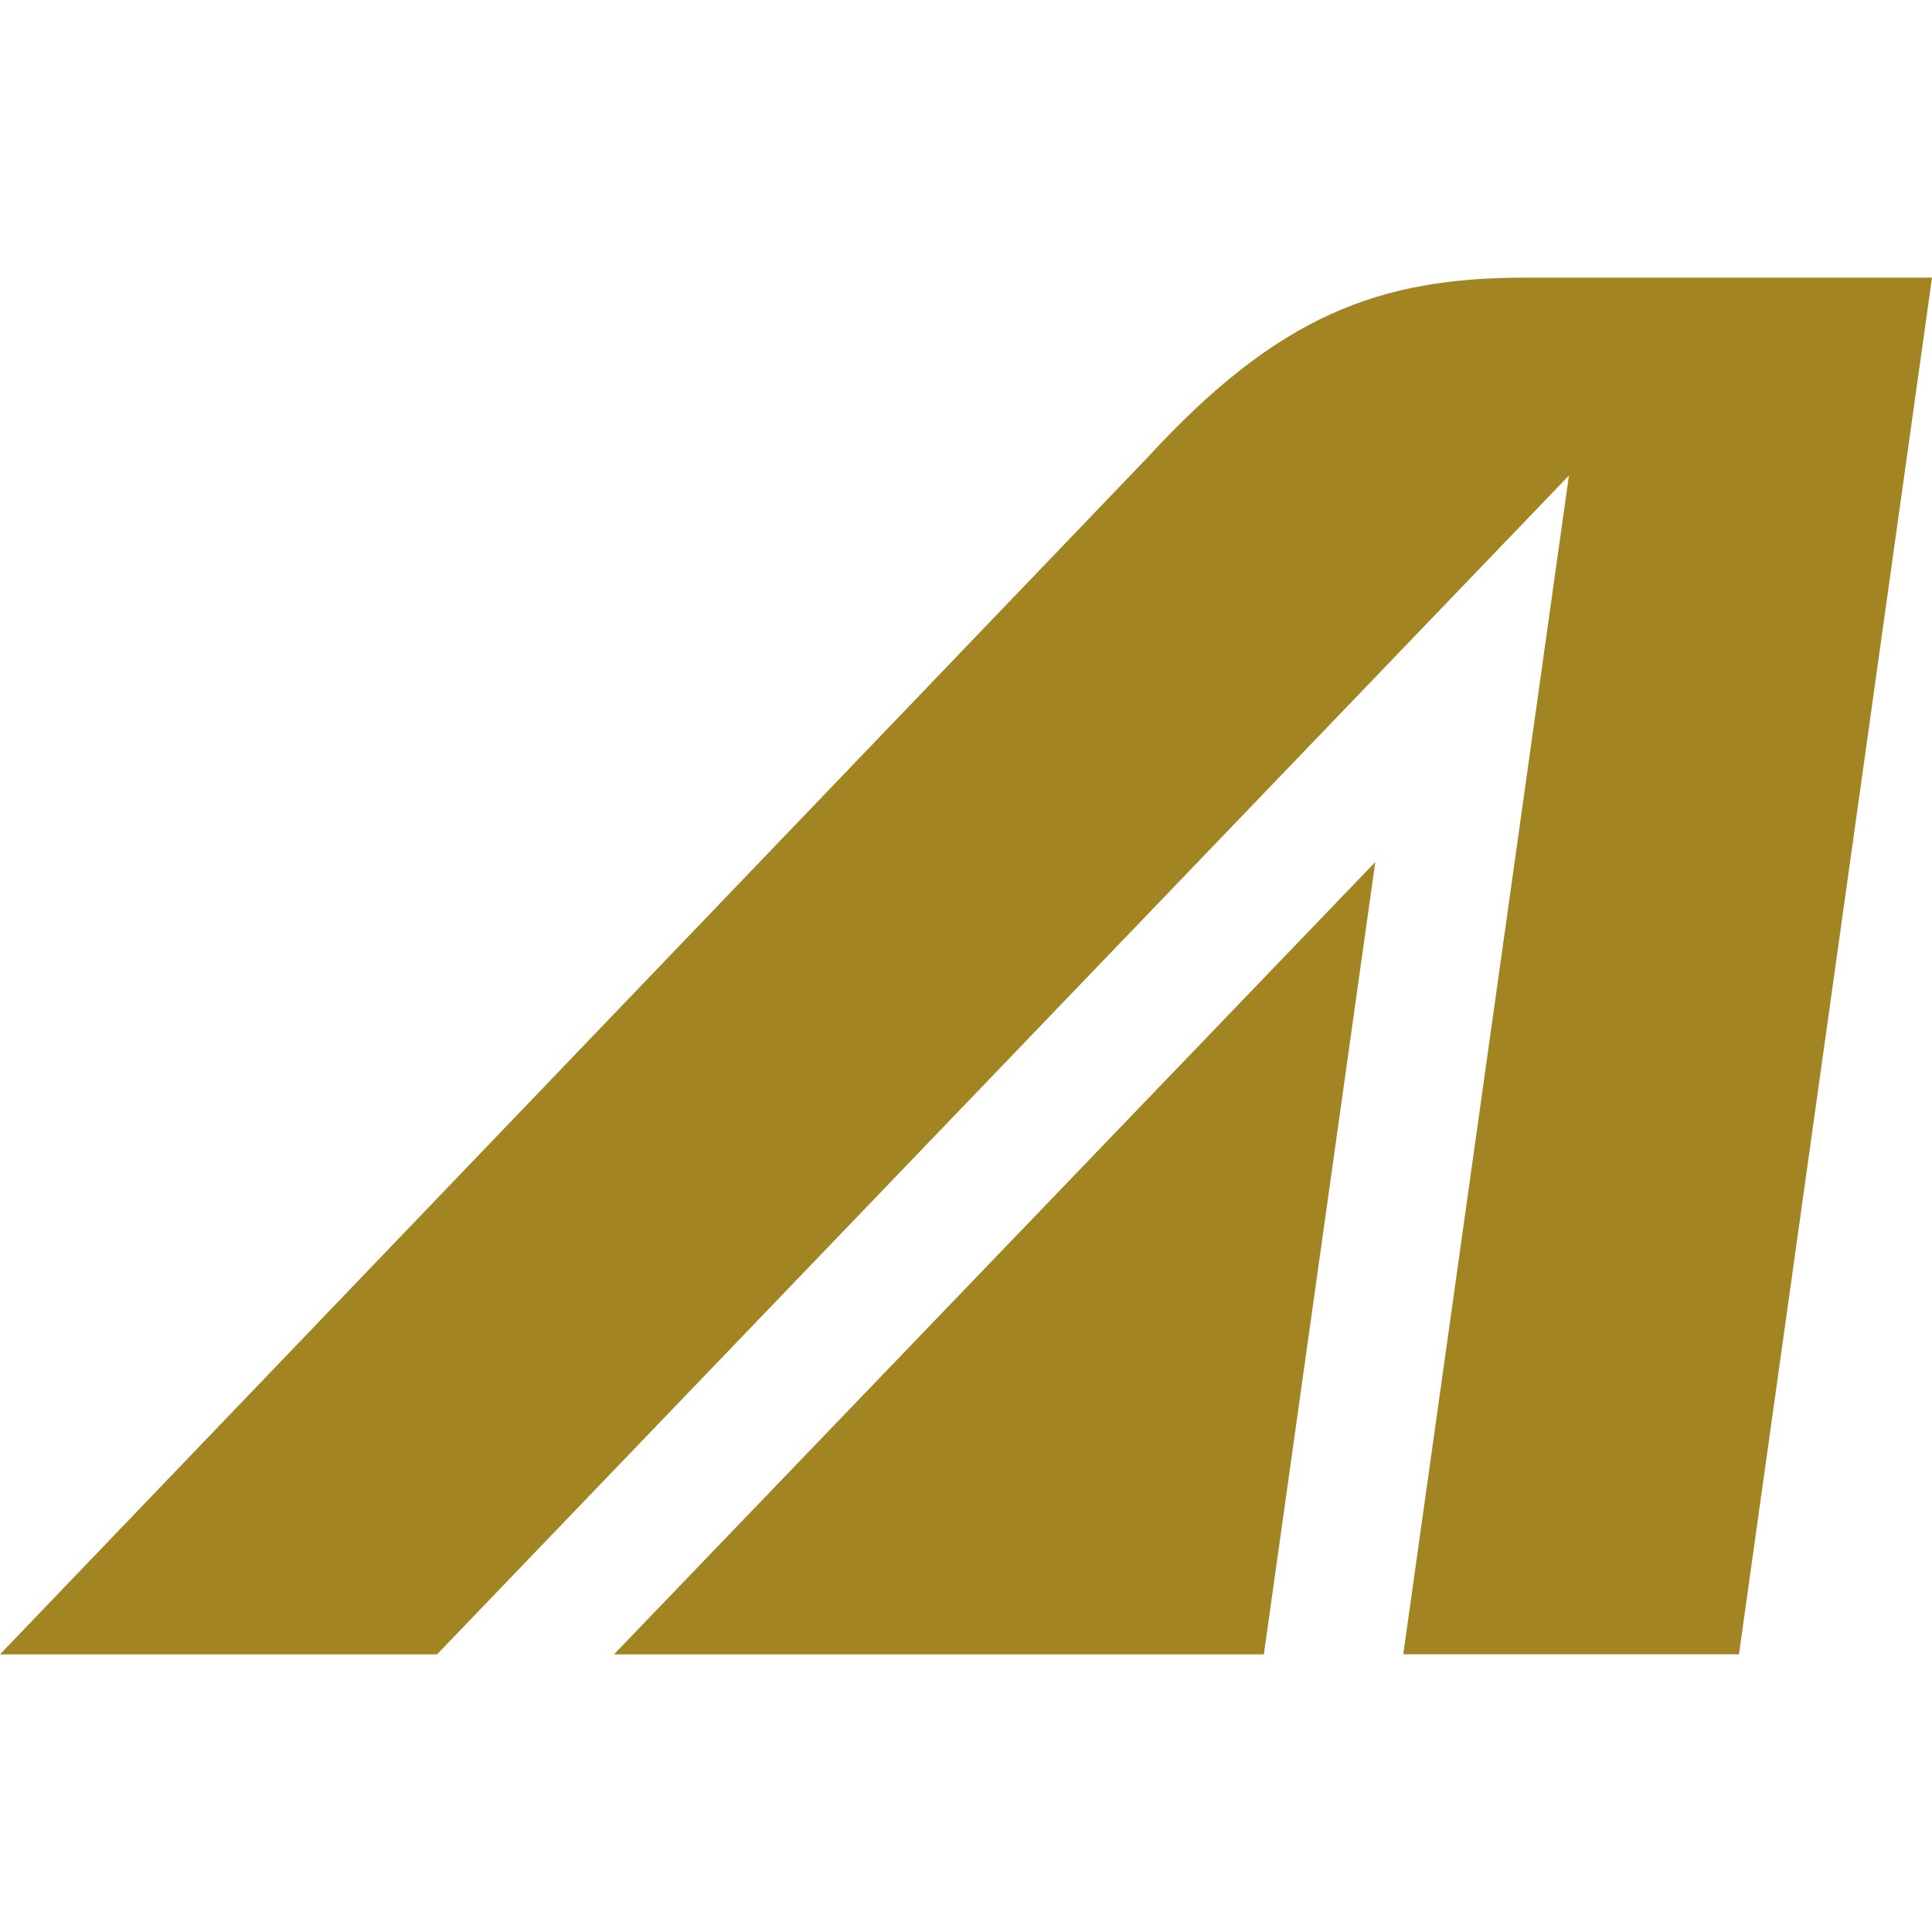
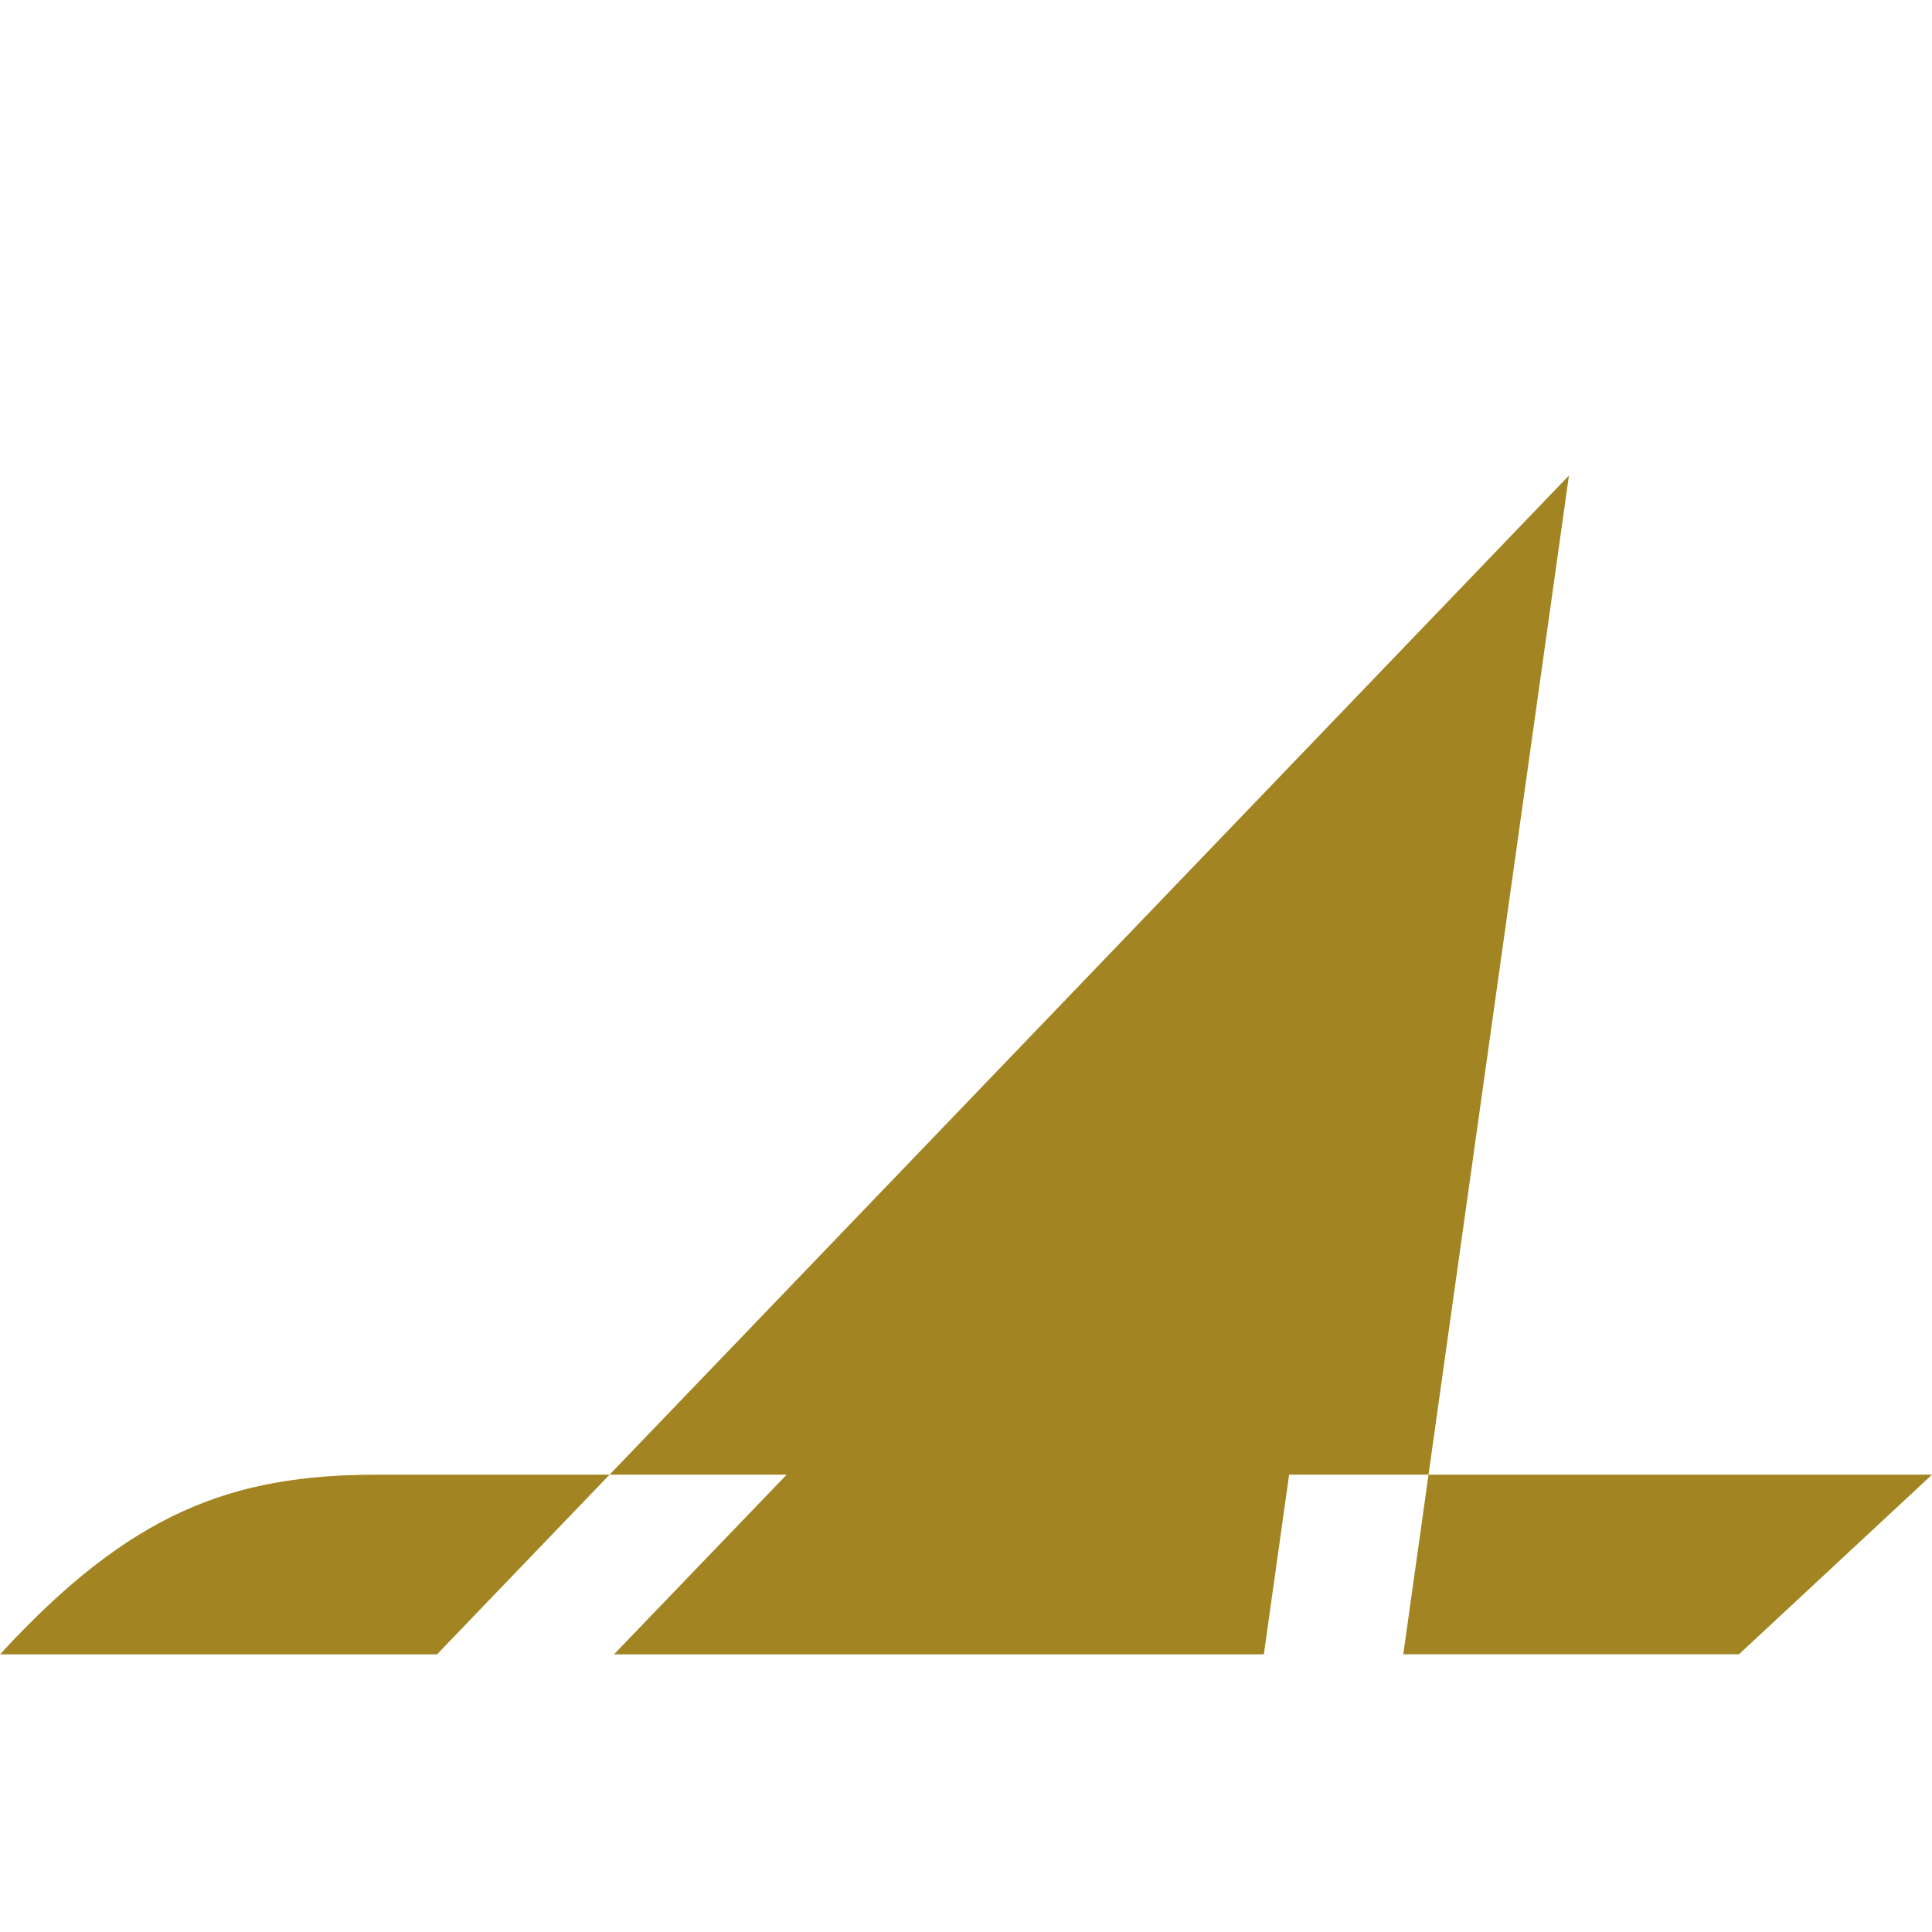
<svg xmlns="http://www.w3.org/2000/svg" role="img" width="32px" height="32px" viewBox="0 0 24 24">
  <title>Alitalia</title>
-   <path fill="#a28522" d="M5.429 20.551H0l14.257-14.87c1.622-1.765 2.878-2.232 4.686-2.232H24L21.602 20.55h-4.17L19.49 5.907M15.7 20.551l1.384-9.842-9.457 9.842Z" />
+   <path fill="#a28522" d="M5.429 20.551H0c1.622-1.765 2.878-2.232 4.686-2.232H24L21.602 20.55h-4.17L19.49 5.907M15.7 20.551l1.384-9.842-9.457 9.842Z" />
</svg>